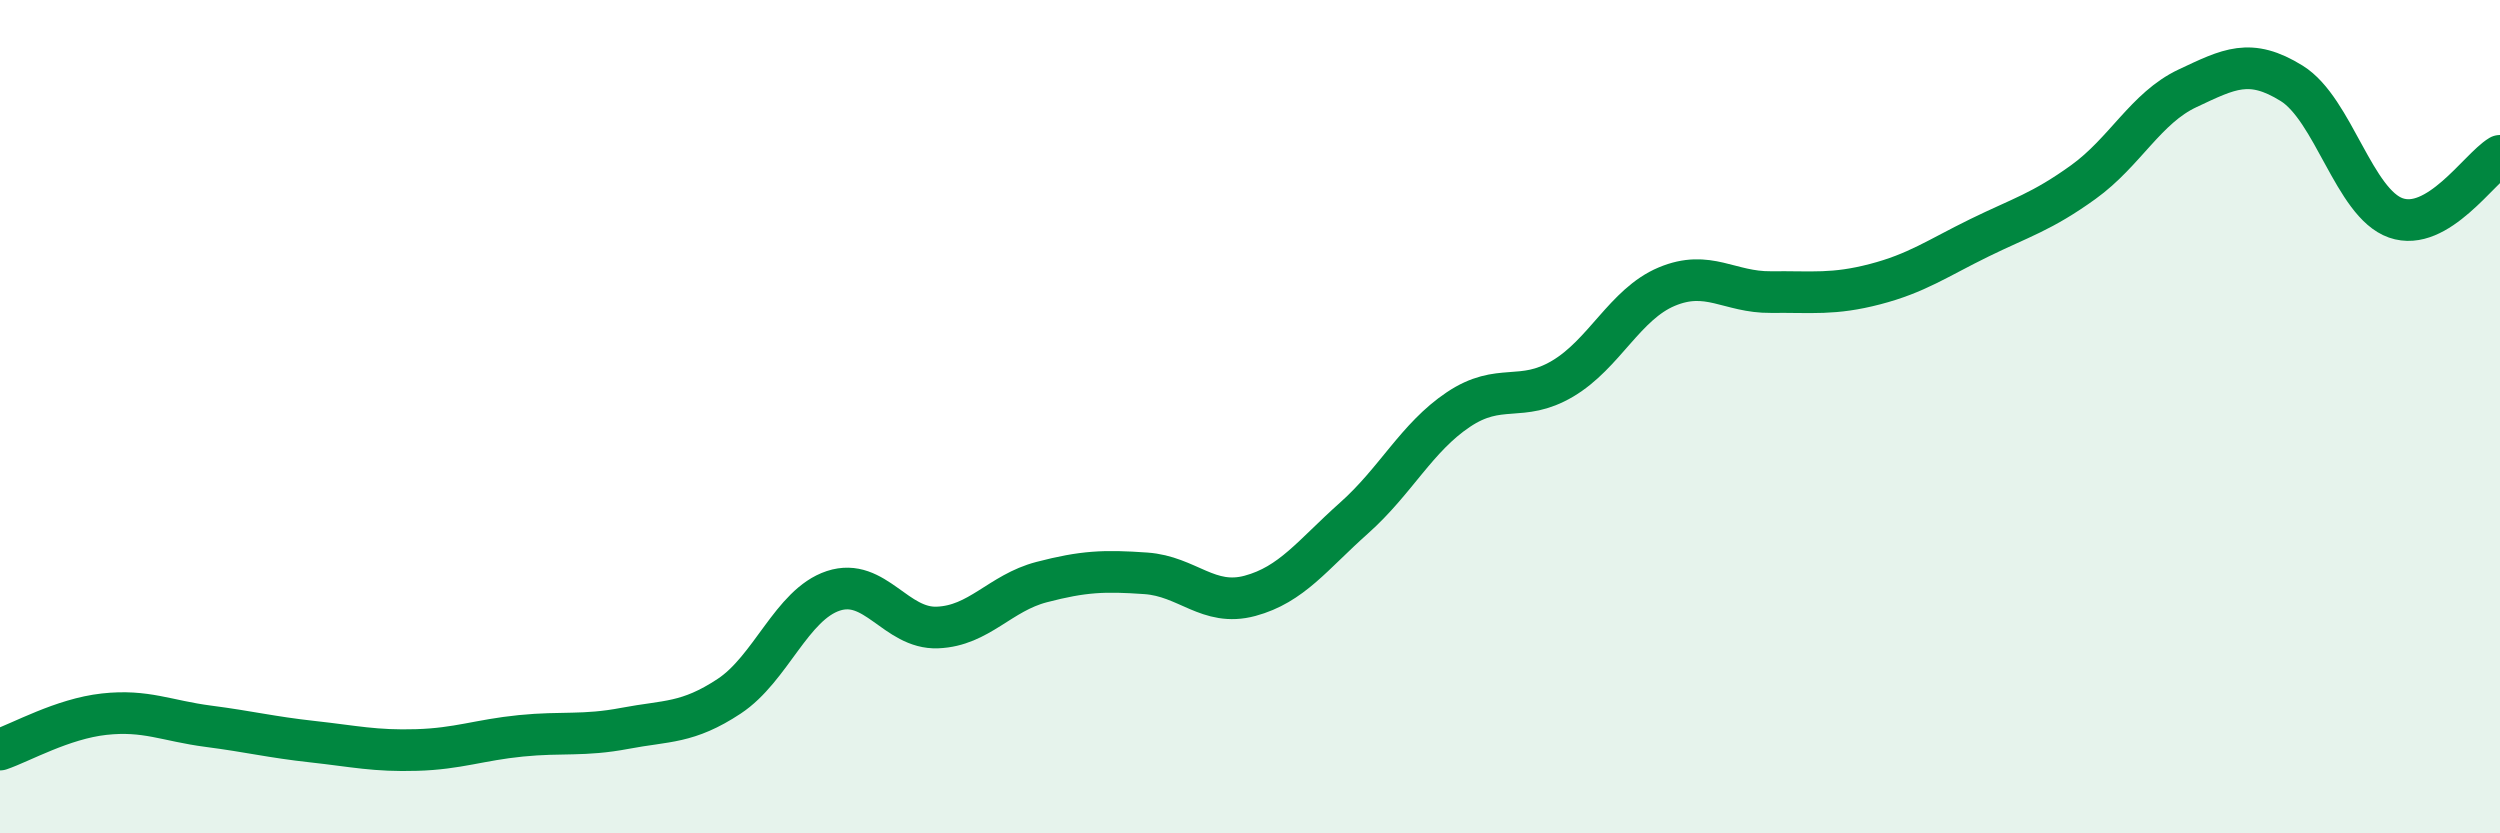
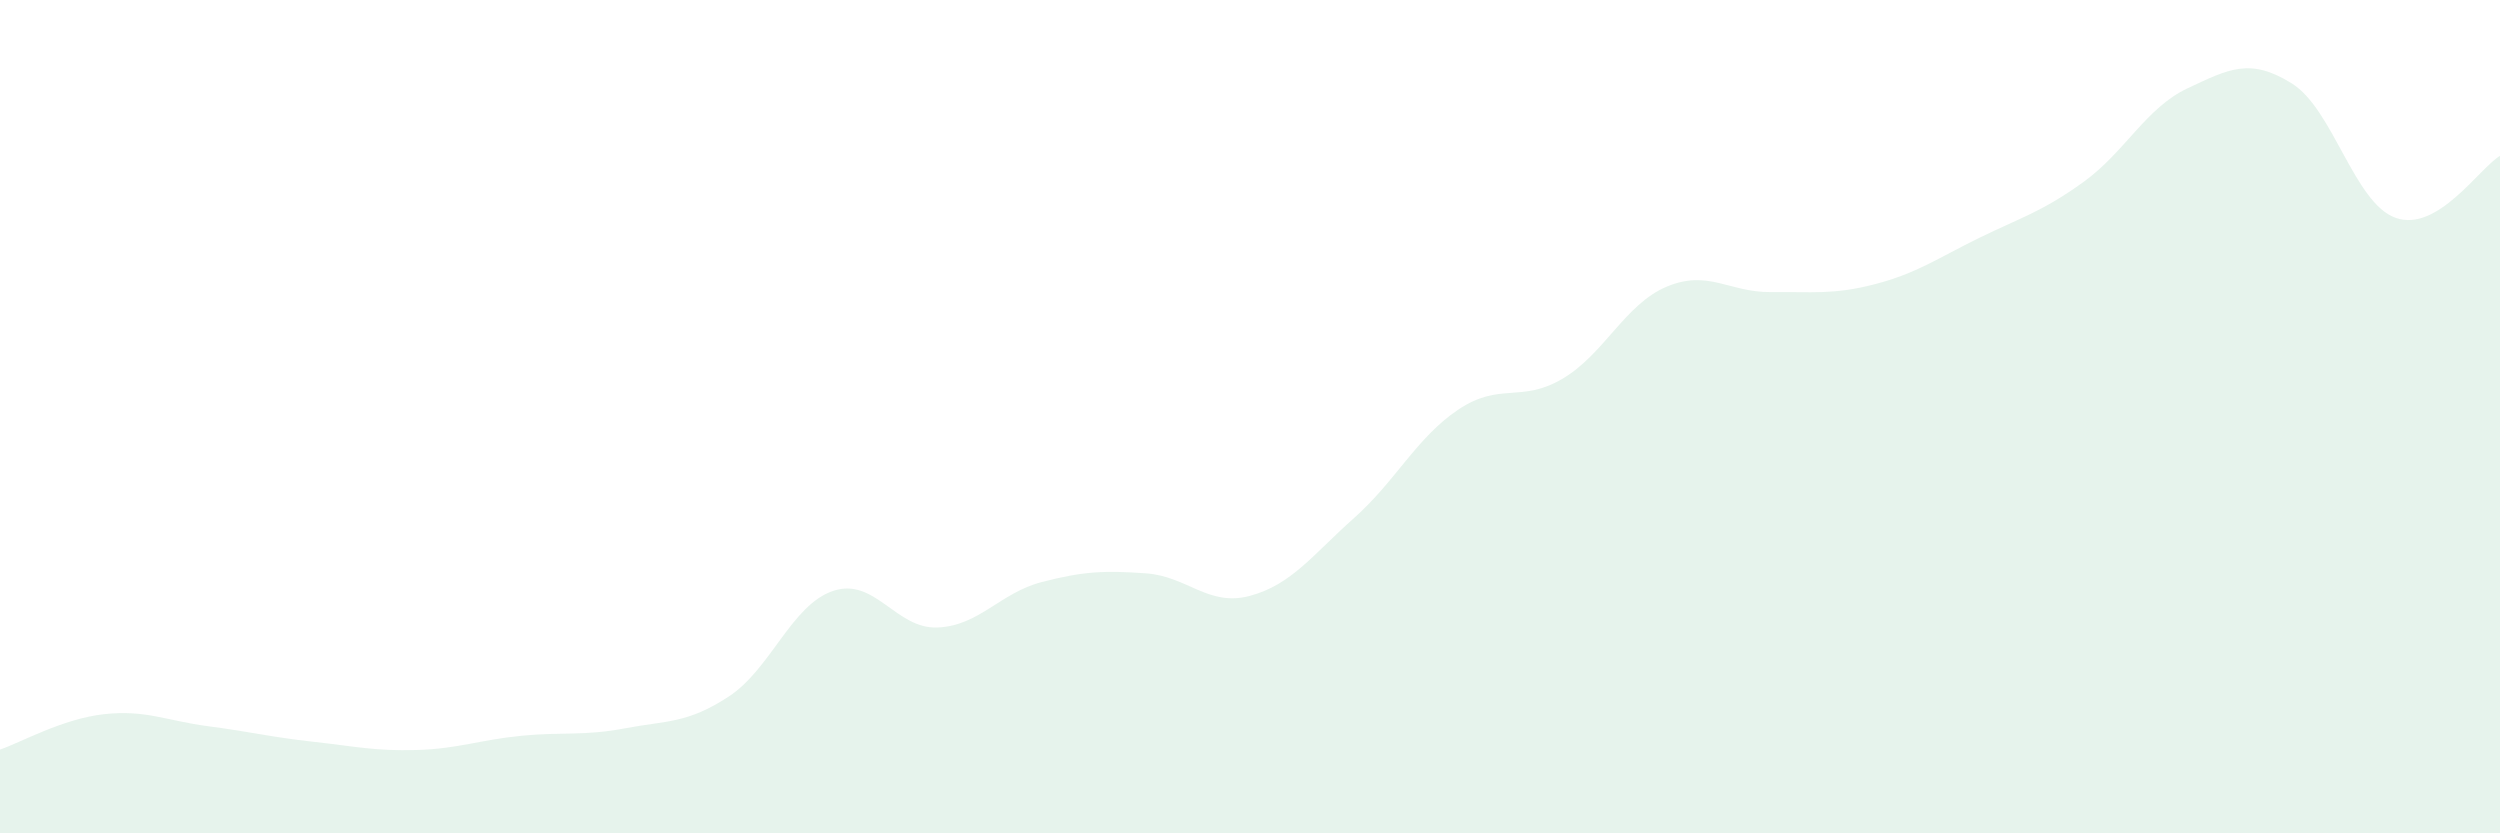
<svg xmlns="http://www.w3.org/2000/svg" width="60" height="20" viewBox="0 0 60 20">
  <path d="M 0,17.99 C 0.5,17.82 1.5,17.25 2.5,17.14 C 3.5,17.03 4,17.3 5,17.43 C 6,17.56 6.5,17.69 7.5,17.8 C 8.5,17.91 9,18.03 10,18 C 11,17.97 11.5,17.76 12.5,17.66 C 13.5,17.56 14,17.67 15,17.48 C 16,17.29 16.5,17.37 17.5,16.71 C 18.5,16.05 19,14.51 20,14.18 C 21,13.85 21.5,15.1 22.5,15.06 C 23.5,15.02 24,14.23 25,13.97 C 26,13.71 26.5,13.69 27.5,13.76 C 28.5,13.83 29,14.57 30,14.3 C 31,14.03 31.5,13.32 32.5,12.43 C 33.5,11.54 34,10.5 35,9.83 C 36,9.16 36.5,9.68 37.5,9.09 C 38.5,8.5 39,7.3 40,6.88 C 41,6.46 41.5,7.02 42.5,7.01 C 43.5,7 44,7.08 45,6.82 C 46,6.56 46.5,6.2 47.5,5.71 C 48.5,5.22 49,5.09 50,4.37 C 51,3.65 51.5,2.59 52.5,2.12 C 53.5,1.65 54,1.38 55,2 C 56,2.62 56.5,4.88 57.5,5.23 C 58.5,5.58 59.5,4.04 60,3.74L60 20L0 20Z" fill="#008740" opacity="0.1" stroke-linecap="round" stroke-linejoin="round" />
-   <path d="M 0,17.99 C 0.5,17.82 1.5,17.25 2.5,17.14 C 3.5,17.03 4,17.3 5,17.43 C 6,17.56 6.5,17.69 7.5,17.8 C 8.5,17.91 9,18.03 10,18 C 11,17.97 11.5,17.76 12.5,17.66 C 13.5,17.56 14,17.67 15,17.48 C 16,17.29 16.5,17.37 17.5,16.71 C 18.5,16.05 19,14.51 20,14.18 C 21,13.85 21.5,15.1 22.5,15.06 C 23.5,15.02 24,14.23 25,13.97 C 26,13.71 26.5,13.69 27.5,13.76 C 28.5,13.83 29,14.57 30,14.3 C 31,14.03 31.5,13.32 32.5,12.43 C 33.5,11.54 34,10.5 35,9.83 C 36,9.16 36.5,9.68 37.5,9.09 C 38.5,8.5 39,7.3 40,6.88 C 41,6.46 41.5,7.02 42.5,7.01 C 43.5,7 44,7.08 45,6.82 C 46,6.56 46.5,6.2 47.5,5.71 C 48.5,5.22 49,5.09 50,4.37 C 51,3.65 51.5,2.59 52.5,2.12 C 53.5,1.65 54,1.38 55,2 C 56,2.62 56.5,4.88 57.5,5.23 C 58.5,5.58 59.5,4.04 60,3.74" stroke="#008740" stroke-width="1" fill="none" stroke-linecap="round" stroke-linejoin="round" />
</svg>